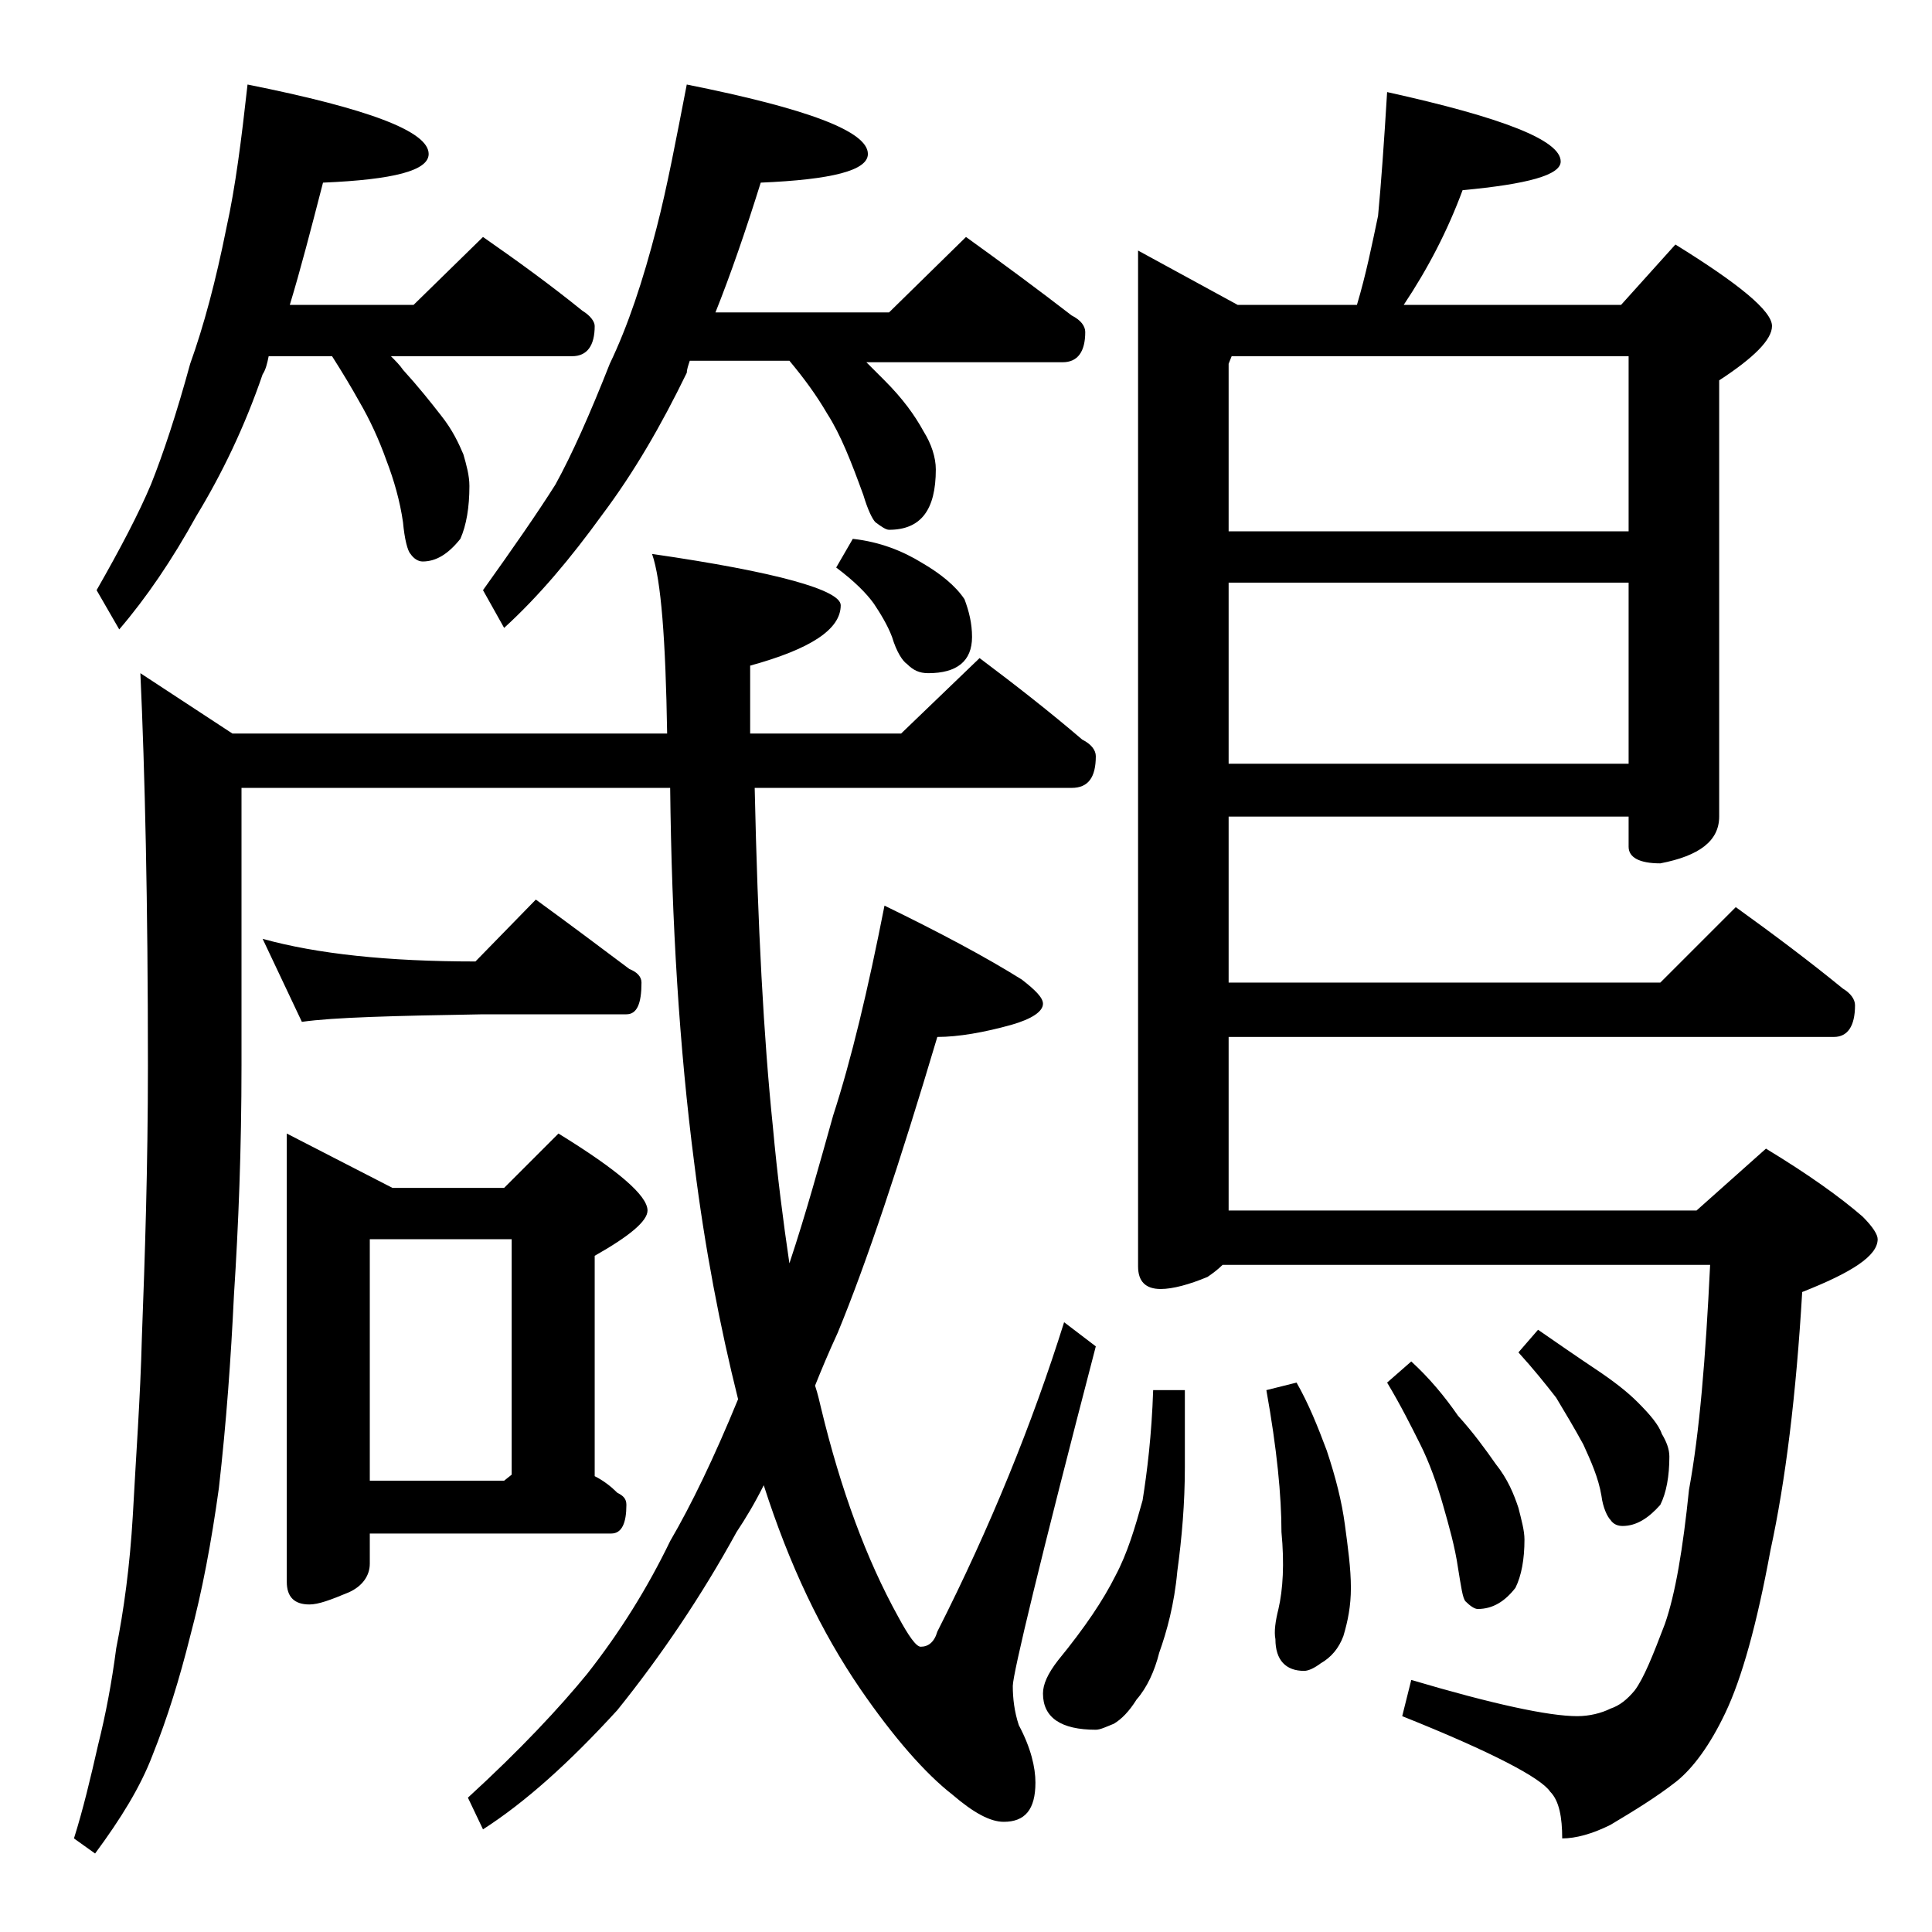
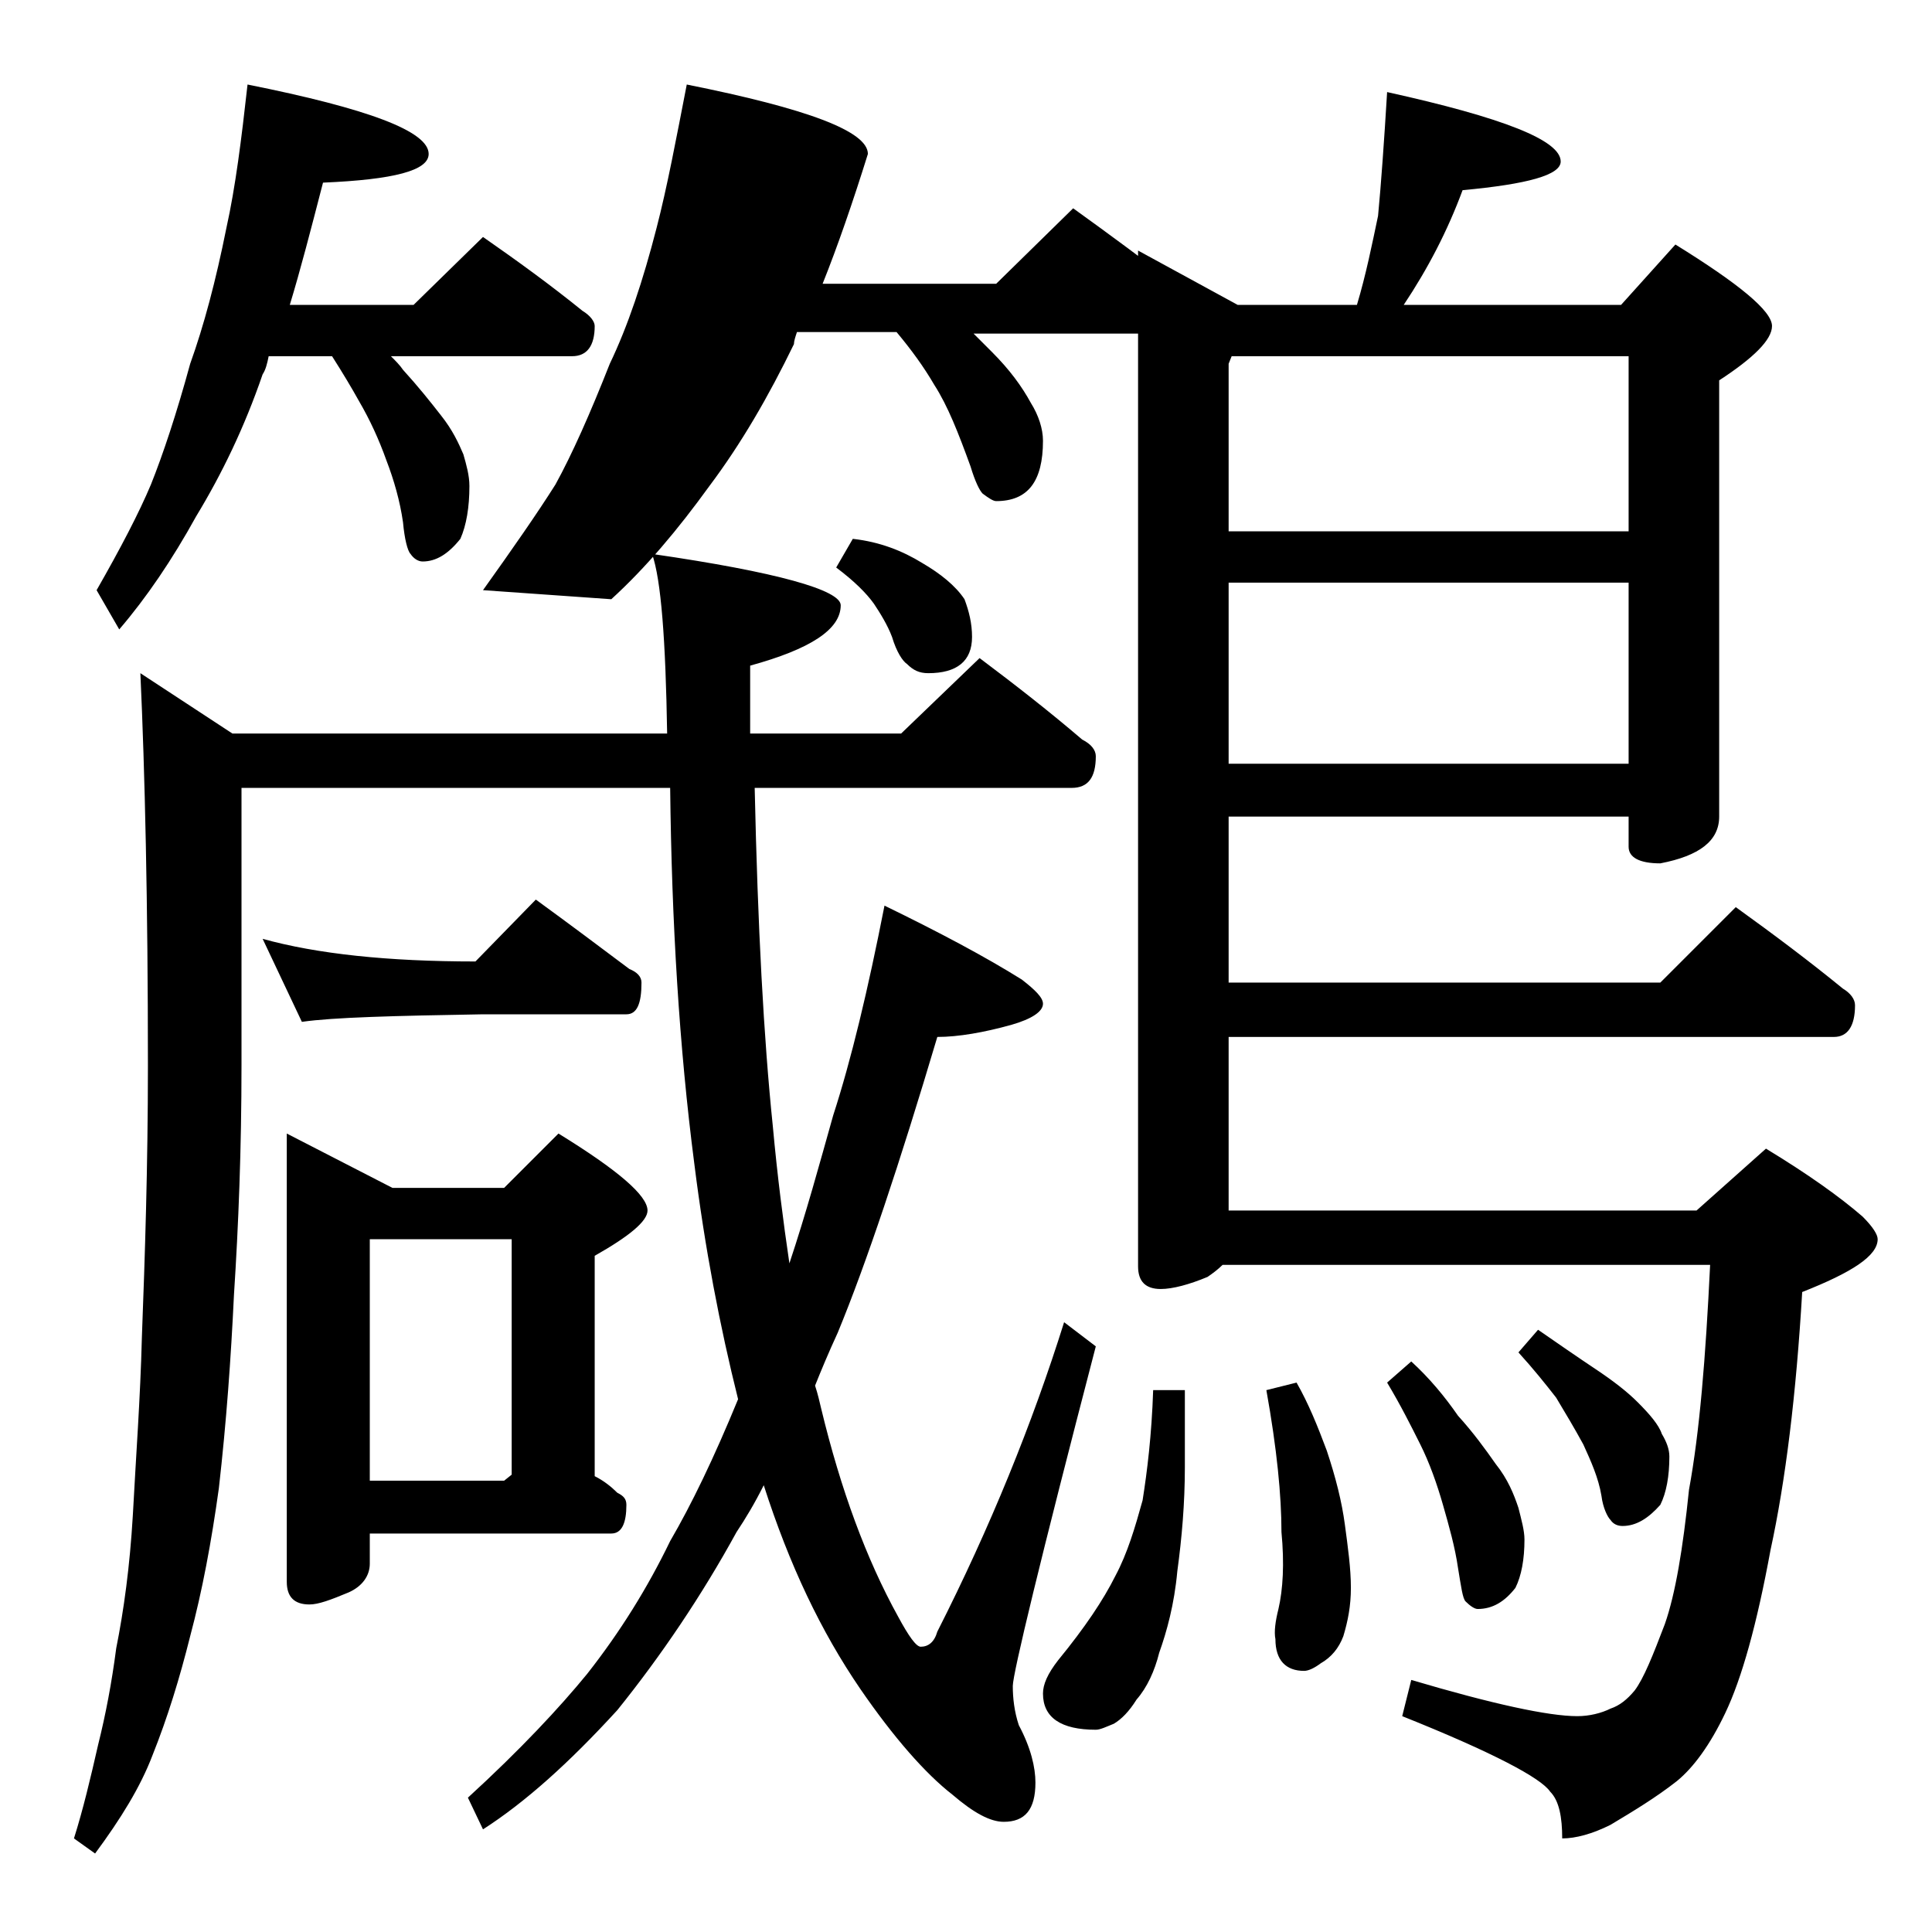
<svg xmlns="http://www.w3.org/2000/svg" version="1.1" id="Layer_1" x="0px" y="0px" viewBox="0 0 128 128" enable-background="new 0 0 128 128" xml:space="preserve">
-   <path d="M64.9,43.6c2.4,1.8,4.7,3.6,6.8,5.4c0.6,0.3,0.9,0.7,0.9,1.1c0,1.4-0.5,2.1-1.6,2.1h-21c0.2,9.2,0.6,16.6,1.2,22.4  c0.3,3.3,0.7,6.4,1.1,9.1c1.1-3.3,2-6.6,2.9-9.8c1.2-3.7,2.3-8.3,3.4-13.9c3.7,1.8,6.7,3.4,9.1,4.9c0.9,0.7,1.4,1.2,1.4,1.6  c0,0.5-0.7,1-2.1,1.4c-1.8,0.5-3.5,0.8-4.9,0.8c-2.5,8.4-4.7,15-6.6,19.6c-0.6,1.3-1.1,2.5-1.5,3.5c0.2,0.6,0.3,1.1,0.4,1.5  c1.3,5.4,3,10,5.1,13.8c0.7,1.3,1.2,2,1.5,2c0.5,0,0.9-0.3,1.1-1c3.5-6.9,6.3-13.8,8.4-20.5l2.1,1.6c-3.7,14.2-5.5,21.7-5.5,22.5  c0,0.8,0.1,1.7,0.4,2.6c0.8,1.5,1.1,2.8,1.1,3.8c0,1.8-0.7,2.6-2.1,2.6c-0.9,0-2-0.6-3.4-1.8c-1.8-1.4-3.9-3.8-6.1-7  c-2.6-3.8-4.7-8.2-6.4-13.5c-0.6,1.2-1.2,2.2-1.8,3.1c-2.3,4.2-5,8.2-7.9,11.8c-3.2,3.5-6.1,6.1-8.9,7.9l-1-2.1  c3.5-3.2,6.1-6,7.9-8.2c2.2-2.8,4-5.7,5.5-8.8c1.4-2.4,2.9-5.5,4.5-9.4c-1.2-4.8-2.2-10-2.9-15.6c-1-7.7-1.5-16-1.6-24.9H16v18.4  c0,5.5-0.2,10.6-0.5,15.2c-0.2,4.2-0.5,8.4-1,12.8c-0.5,3.6-1.1,6.8-1.9,9.8c-0.7,2.8-1.5,5.4-2.5,7.9c-0.8,2.1-2.1,4.2-3.8,6.5  l-1.4-1c0.6-1.9,1.1-4,1.6-6.2c0.5-2,0.9-4.1,1.2-6.4c0.5-2.5,0.9-5.4,1.1-8.8c0.2-3.8,0.5-7.8,0.6-11.8c0.2-5.3,0.4-11.3,0.4-18  c0-10.8-0.2-19.5-0.5-26l6.1,4h28.8c-0.1-6.2-0.4-10.2-1-11.9c8.3,1.2,12.5,2.4,12.5,3.4c0,1.6-2,2.9-6,4v4.5h10L64.9,43.6z   M16.4,5.6c8,1.6,12,3.1,12,4.6c0,1.1-2.3,1.7-7,1.9c-0.8,3.1-1.5,5.8-2.2,8.1h8.2l4.6-4.5c2.3,1.6,4.5,3.2,6.6,4.9  c0.5,0.3,0.8,0.7,0.8,1c0,1.3-0.5,2-1.5,2h-12c0.3,0.3,0.6,0.6,0.8,0.9c1,1.1,1.8,2.1,2.5,3c0.8,1,1.2,1.9,1.5,2.6  c0.2,0.7,0.4,1.4,0.4,2.1c0,1.4-0.2,2.6-0.6,3.5c-0.8,1-1.6,1.5-2.5,1.5c-0.3,0-0.6-0.2-0.8-0.5c-0.2-0.2-0.4-1-0.5-2.1  c-0.2-1.4-0.6-2.8-1.1-4.1c-0.5-1.4-1.1-2.7-1.8-3.9c-0.5-0.9-1.1-1.9-1.8-3h-4.2c-0.1,0.5-0.2,0.9-0.4,1.2  c-1.2,3.5-2.7,6.6-4.4,9.4c-1.6,2.9-3.3,5.4-5.1,7.5l-1.5-2.6c1.6-2.8,2.8-5.1,3.6-7c0.8-2,1.7-4.7,2.6-8c0.9-2.5,1.7-5.5,2.4-9  C15.6,12.4,16,9.2,16.4,5.6z M17.4,62.2c3.6,1,8.3,1.5,14.1,1.5l4-4.1c2.2,1.6,4.2,3.1,6.2,4.6c0.5,0.2,0.8,0.5,0.8,0.9  c0,1.4-0.3,2.1-1,2.1H32c-5.9,0.1-9.9,0.2-12,0.5L17.4,62.2z M19,75.1l7,3.6h7.4l3.6-3.6c3.9,2.4,5.9,4.1,5.9,5.1  c0,0.7-1.2,1.7-3.5,3v14.6c0.6,0.3,1.1,0.7,1.5,1.1c0.4,0.2,0.6,0.4,0.6,0.8c0,1.2-0.3,1.9-1,1.9h-16v2c0,0.8-0.5,1.5-1.4,1.9  c-1.2,0.5-2,0.8-2.6,0.8c-1,0-1.5-0.5-1.5-1.5V75.1z M24.5,98.1h8.9l0.5-0.4V82.1h-9.4V98.1z M45.5,5.6c8,1.6,12,3.1,12,4.6  c0,1.1-2.4,1.7-7.1,1.9c-1,3.2-2,6.1-3,8.6h11.5l5.1-5c2.5,1.8,4.8,3.5,7,5.2c0.6,0.3,0.9,0.7,0.9,1.1c0,1.3-0.5,2-1.5,2h-13  c0.5,0.5,0.9,0.9,1.2,1.2c1.2,1.2,2,2.3,2.6,3.4c0.5,0.8,0.8,1.7,0.8,2.5c0,2.7-1,4-3.1,4c-0.2,0-0.5-0.2-0.9-0.5  c-0.2-0.2-0.5-0.8-0.8-1.8c-0.8-2.2-1.5-4-2.4-5.4c-0.7-1.2-1.5-2.3-2.5-3.5h-6.6c-0.1,0.3-0.2,0.6-0.2,0.8  c-1.7,3.5-3.5,6.6-5.6,9.4c-2.1,2.9-4.2,5.4-6.5,7.5L32,39.1c2-2.8,3.6-5.1,4.8-7c1.1-2,2.3-4.7,3.6-8c1.2-2.5,2.2-5.5,3.1-9  C44.2,12.4,44.8,9.2,45.5,5.6z M56.5,35.7c1.8,0.2,3.3,0.8,4.6,1.6c1.2,0.7,2.2,1.5,2.8,2.4c0.3,0.8,0.5,1.6,0.5,2.5  c0,1.6-1,2.4-2.9,2.4c-0.6,0-1-0.2-1.4-0.6c-0.3-0.2-0.7-0.8-1-1.8c-0.3-0.8-0.8-1.6-1.2-2.2c-0.5-0.7-1.3-1.5-2.5-2.4L56.5,35.7z   M76.4,92.1h2.1v5.1c0,2.4-0.2,4.7-0.5,6.9c-0.2,2.2-0.7,4-1.2,5.4c-0.3,1.2-0.8,2.3-1.5,3.1c-0.5,0.8-1,1.3-1.5,1.6  c-0.5,0.2-0.9,0.4-1.2,0.4c-2.3,0-3.5-0.8-3.5-2.4c0-0.6,0.3-1.3,1-2.2c1.8-2.2,3-4,3.8-5.6c0.8-1.5,1.3-3.2,1.8-5  C76,97.5,76.3,95.1,76.4,92.1z M91.9,6.1c7.7,1.7,11.5,3.2,11.5,4.6c0,0.9-2.2,1.5-6.5,1.9c-1,2.7-2.3,5.2-3.9,7.6h14.4l3.6-4  c4.2,2.6,6.4,4.4,6.4,5.4c0,0.9-1.2,2.1-3.5,3.6v28.9c0,1.6-1.3,2.6-3.9,3.1c-1.4,0-2.1-0.4-2.1-1.1v-2H81.4v11H110l5-5  c2.5,1.8,4.9,3.6,7.1,5.4c0.5,0.3,0.8,0.7,0.8,1.1c0,1.4-0.5,2.1-1.4,2.1H81.4v11.5h31l4.6-4.1c2.8,1.7,4.9,3.2,6.4,4.5  c0.7,0.7,1,1.2,1,1.5c0,1.1-1.7,2.2-5,3.5c-0.4,6.8-1.1,12.5-2.1,17.1c-0.9,4.9-1.9,8.5-3,10.8c-1,2.1-2.1,3.6-3.2,4.5  c-1.4,1.1-2.9,2-4.4,2.9c-1.2,0.6-2.3,0.9-3.2,0.9c0-1.4-0.2-2.5-0.8-3.1c-0.6-0.9-3.8-2.6-9.8-5l0.6-2.4c5.4,1.6,9.1,2.4,11,2.4  c0.8,0,1.6-0.2,2.2-0.5c0.6-0.2,1.1-0.6,1.6-1.2c0.6-0.8,1.2-2.3,2-4.4c0.7-2,1.2-5,1.6-8.9c0.7-3.8,1.1-8.7,1.4-14.9H81  c-0.3,0.3-0.7,0.6-1,0.8c-1.2,0.5-2.3,0.8-3.1,0.8c-1,0-1.5-0.5-1.5-1.5V16.6l6.6,3.6h7.9c0.6-2,1-4,1.4-5.9  C91.5,12.2,91.7,9.4,91.9,6.1z M81.4,35.2h26.5V23.6H81.6l-0.2,0.5V35.2z M81.4,50.6h26.5v-12H81.4V50.6z M85.9,91.6  c0.8,1.4,1.4,2.9,2,4.5c0.6,1.8,1,3.4,1.2,4.9s0.4,2.9,0.4,4.2c0,1.2-0.2,2.2-0.5,3.2c-0.3,0.8-0.8,1.4-1.5,1.8  c-0.4,0.3-0.8,0.5-1.1,0.5c-1.2,0-1.9-0.7-1.9-2.1c-0.1-0.5,0-1.2,0.2-2c0.3-1.3,0.4-3,0.2-5.1c0-2.4-0.3-5.5-1-9.4L85.9,91.6z   M93.5,90.2c1.2,1.1,2.2,2.3,3.1,3.6c1,1.1,1.8,2.2,2.5,3.2c0.8,1,1.2,2,1.5,2.9c0.2,0.8,0.4,1.5,0.4,2.1c0,1.3-0.2,2.4-0.6,3.2  c-0.7,0.9-1.5,1.4-2.5,1.4c-0.2,0-0.5-0.2-0.8-0.5c-0.2-0.2-0.3-1-0.5-2.2c-0.2-1.4-0.6-2.8-1-4.2c-0.4-1.4-0.9-2.8-1.5-4  c-0.6-1.2-1.3-2.6-2.2-4.1L93.5,90.2z M101.9,88.1c1.3,0.9,2.6,1.8,3.8,2.6c1.2,0.8,2.1,1.5,2.8,2.2c0.8,0.8,1.4,1.5,1.6,2.1  c0.3,0.5,0.5,1,0.5,1.5c0,1.3-0.2,2.4-0.6,3.2c-0.8,0.9-1.6,1.4-2.5,1.4c-0.3,0-0.6-0.1-0.8-0.4c-0.2-0.2-0.5-0.8-0.6-1.6  c-0.2-1.2-0.7-2.3-1.2-3.4c-0.6-1.1-1.2-2.1-1.8-3.1c-0.7-0.9-1.5-1.9-2.5-3L101.9,88.1z" />
+   <path d="M64.9,43.6c2.4,1.8,4.7,3.6,6.8,5.4c0.6,0.3,0.9,0.7,0.9,1.1c0,1.4-0.5,2.1-1.6,2.1h-21c0.2,9.2,0.6,16.6,1.2,22.4  c0.3,3.3,0.7,6.4,1.1,9.1c1.1-3.3,2-6.6,2.9-9.8c1.2-3.7,2.3-8.3,3.4-13.9c3.7,1.8,6.7,3.4,9.1,4.9c0.9,0.7,1.4,1.2,1.4,1.6  c0,0.5-0.7,1-2.1,1.4c-1.8,0.5-3.5,0.8-4.9,0.8c-2.5,8.4-4.7,15-6.6,19.6c-0.6,1.3-1.1,2.5-1.5,3.5c0.2,0.6,0.3,1.1,0.4,1.5  c1.3,5.4,3,10,5.1,13.8c0.7,1.3,1.2,2,1.5,2c0.5,0,0.9-0.3,1.1-1c3.5-6.9,6.3-13.8,8.4-20.5l2.1,1.6c-3.7,14.2-5.5,21.7-5.5,22.5  c0,0.8,0.1,1.7,0.4,2.6c0.8,1.5,1.1,2.8,1.1,3.8c0,1.8-0.7,2.6-2.1,2.6c-0.9,0-2-0.6-3.4-1.8c-1.8-1.4-3.9-3.8-6.1-7  c-2.6-3.8-4.7-8.2-6.4-13.5c-0.6,1.2-1.2,2.2-1.8,3.1c-2.3,4.2-5,8.2-7.9,11.8c-3.2,3.5-6.1,6.1-8.9,7.9l-1-2.1  c3.5-3.2,6.1-6,7.9-8.2c2.2-2.8,4-5.7,5.5-8.8c1.4-2.4,2.9-5.5,4.5-9.4c-1.2-4.8-2.2-10-2.9-15.6c-1-7.7-1.5-16-1.6-24.9H16v18.4  c0,5.5-0.2,10.6-0.5,15.2c-0.2,4.2-0.5,8.4-1,12.8c-0.5,3.6-1.1,6.8-1.9,9.8c-0.7,2.8-1.5,5.4-2.5,7.9c-0.8,2.1-2.1,4.2-3.8,6.5  l-1.4-1c0.6-1.9,1.1-4,1.6-6.2c0.5-2,0.9-4.1,1.2-6.4c0.5-2.5,0.9-5.4,1.1-8.8c0.2-3.8,0.5-7.8,0.6-11.8c0.2-5.3,0.4-11.3,0.4-18  c0-10.8-0.2-19.5-0.5-26l6.1,4h28.8c-0.1-6.2-0.4-10.2-1-11.9c8.3,1.2,12.5,2.4,12.5,3.4c0,1.6-2,2.9-6,4v4.5h10L64.9,43.6z   M16.4,5.6c8,1.6,12,3.1,12,4.6c0,1.1-2.3,1.7-7,1.9c-0.8,3.1-1.5,5.8-2.2,8.1h8.2l4.6-4.5c2.3,1.6,4.5,3.2,6.6,4.9  c0.5,0.3,0.8,0.7,0.8,1c0,1.3-0.5,2-1.5,2h-12c0.3,0.3,0.6,0.6,0.8,0.9c1,1.1,1.8,2.1,2.5,3c0.8,1,1.2,1.9,1.5,2.6  c0.2,0.7,0.4,1.4,0.4,2.1c0,1.4-0.2,2.6-0.6,3.5c-0.8,1-1.6,1.5-2.5,1.5c-0.3,0-0.6-0.2-0.8-0.5c-0.2-0.2-0.4-1-0.5-2.1  c-0.2-1.4-0.6-2.8-1.1-4.1c-0.5-1.4-1.1-2.7-1.8-3.9c-0.5-0.9-1.1-1.9-1.8-3h-4.2c-0.1,0.5-0.2,0.9-0.4,1.2  c-1.2,3.5-2.7,6.6-4.4,9.4c-1.6,2.9-3.3,5.4-5.1,7.5l-1.5-2.6c1.6-2.8,2.8-5.1,3.6-7c0.8-2,1.7-4.7,2.6-8c0.9-2.5,1.7-5.5,2.4-9  C15.6,12.4,16,9.2,16.4,5.6z M17.4,62.2c3.6,1,8.3,1.5,14.1,1.5l4-4.1c2.2,1.6,4.2,3.1,6.2,4.6c0.5,0.2,0.8,0.5,0.8,0.9  c0,1.4-0.3,2.1-1,2.1H32c-5.9,0.1-9.9,0.2-12,0.5L17.4,62.2z M19,75.1l7,3.6h7.4l3.6-3.6c3.9,2.4,5.9,4.1,5.9,5.1  c0,0.7-1.2,1.7-3.5,3v14.6c0.6,0.3,1.1,0.7,1.5,1.1c0.4,0.2,0.6,0.4,0.6,0.8c0,1.2-0.3,1.9-1,1.9h-16v2c0,0.8-0.5,1.5-1.4,1.9  c-1.2,0.5-2,0.8-2.6,0.8c-1,0-1.5-0.5-1.5-1.5V75.1z M24.5,98.1h8.9l0.5-0.4V82.1h-9.4V98.1z M45.5,5.6c8,1.6,12,3.1,12,4.6  c-1,3.2-2,6.1-3,8.6h11.5l5.1-5c2.5,1.8,4.8,3.5,7,5.2c0.6,0.3,0.9,0.7,0.9,1.1c0,1.3-0.5,2-1.5,2h-13  c0.5,0.5,0.9,0.9,1.2,1.2c1.2,1.2,2,2.3,2.6,3.4c0.5,0.8,0.8,1.7,0.8,2.5c0,2.7-1,4-3.1,4c-0.2,0-0.5-0.2-0.9-0.5  c-0.2-0.2-0.5-0.8-0.8-1.8c-0.8-2.2-1.5-4-2.4-5.4c-0.7-1.2-1.5-2.3-2.5-3.5h-6.6c-0.1,0.3-0.2,0.6-0.2,0.8  c-1.7,3.5-3.5,6.6-5.6,9.4c-2.1,2.9-4.2,5.4-6.5,7.5L32,39.1c2-2.8,3.6-5.1,4.8-7c1.1-2,2.3-4.7,3.6-8c1.2-2.5,2.2-5.5,3.1-9  C44.2,12.4,44.8,9.2,45.5,5.6z M56.5,35.7c1.8,0.2,3.3,0.8,4.6,1.6c1.2,0.7,2.2,1.5,2.8,2.4c0.3,0.8,0.5,1.6,0.5,2.5  c0,1.6-1,2.4-2.9,2.4c-0.6,0-1-0.2-1.4-0.6c-0.3-0.2-0.7-0.8-1-1.8c-0.3-0.8-0.8-1.6-1.2-2.2c-0.5-0.7-1.3-1.5-2.5-2.4L56.5,35.7z   M76.4,92.1h2.1v5.1c0,2.4-0.2,4.7-0.5,6.9c-0.2,2.2-0.7,4-1.2,5.4c-0.3,1.2-0.8,2.3-1.5,3.1c-0.5,0.8-1,1.3-1.5,1.6  c-0.5,0.2-0.9,0.4-1.2,0.4c-2.3,0-3.5-0.8-3.5-2.4c0-0.6,0.3-1.3,1-2.2c1.8-2.2,3-4,3.8-5.6c0.8-1.5,1.3-3.2,1.8-5  C76,97.5,76.3,95.1,76.4,92.1z M91.9,6.1c7.7,1.7,11.5,3.2,11.5,4.6c0,0.9-2.2,1.5-6.5,1.9c-1,2.7-2.3,5.2-3.9,7.6h14.4l3.6-4  c4.2,2.6,6.4,4.4,6.4,5.4c0,0.9-1.2,2.1-3.5,3.6v28.9c0,1.6-1.3,2.6-3.9,3.1c-1.4,0-2.1-0.4-2.1-1.1v-2H81.4v11H110l5-5  c2.5,1.8,4.9,3.6,7.1,5.4c0.5,0.3,0.8,0.7,0.8,1.1c0,1.4-0.5,2.1-1.4,2.1H81.4v11.5h31l4.6-4.1c2.8,1.7,4.9,3.2,6.4,4.5  c0.7,0.7,1,1.2,1,1.5c0,1.1-1.7,2.2-5,3.5c-0.4,6.8-1.1,12.5-2.1,17.1c-0.9,4.9-1.9,8.5-3,10.8c-1,2.1-2.1,3.6-3.2,4.5  c-1.4,1.1-2.9,2-4.4,2.9c-1.2,0.6-2.3,0.9-3.2,0.9c0-1.4-0.2-2.5-0.8-3.1c-0.6-0.9-3.8-2.6-9.8-5l0.6-2.4c5.4,1.6,9.1,2.4,11,2.4  c0.8,0,1.6-0.2,2.2-0.5c0.6-0.2,1.1-0.6,1.6-1.2c0.6-0.8,1.2-2.3,2-4.4c0.7-2,1.2-5,1.6-8.9c0.7-3.8,1.1-8.7,1.4-14.9H81  c-0.3,0.3-0.7,0.6-1,0.8c-1.2,0.5-2.3,0.8-3.1,0.8c-1,0-1.5-0.5-1.5-1.5V16.6l6.6,3.6h7.9c0.6-2,1-4,1.4-5.9  C91.5,12.2,91.7,9.4,91.9,6.1z M81.4,35.2h26.5V23.6H81.6l-0.2,0.5V35.2z M81.4,50.6h26.5v-12H81.4V50.6z M85.9,91.6  c0.8,1.4,1.4,2.9,2,4.5c0.6,1.8,1,3.4,1.2,4.9s0.4,2.9,0.4,4.2c0,1.2-0.2,2.2-0.5,3.2c-0.3,0.8-0.8,1.4-1.5,1.8  c-0.4,0.3-0.8,0.5-1.1,0.5c-1.2,0-1.9-0.7-1.9-2.1c-0.1-0.5,0-1.2,0.2-2c0.3-1.3,0.4-3,0.2-5.1c0-2.4-0.3-5.5-1-9.4L85.9,91.6z   M93.5,90.2c1.2,1.1,2.2,2.3,3.1,3.6c1,1.1,1.8,2.2,2.5,3.2c0.8,1,1.2,2,1.5,2.9c0.2,0.8,0.4,1.5,0.4,2.1c0,1.3-0.2,2.4-0.6,3.2  c-0.7,0.9-1.5,1.4-2.5,1.4c-0.2,0-0.5-0.2-0.8-0.5c-0.2-0.2-0.3-1-0.5-2.2c-0.2-1.4-0.6-2.8-1-4.2c-0.4-1.4-0.9-2.8-1.5-4  c-0.6-1.2-1.3-2.6-2.2-4.1L93.5,90.2z M101.9,88.1c1.3,0.9,2.6,1.8,3.8,2.6c1.2,0.8,2.1,1.5,2.8,2.2c0.8,0.8,1.4,1.5,1.6,2.1  c0.3,0.5,0.5,1,0.5,1.5c0,1.3-0.2,2.4-0.6,3.2c-0.8,0.9-1.6,1.4-2.5,1.4c-0.3,0-0.6-0.1-0.8-0.4c-0.2-0.2-0.5-0.8-0.6-1.6  c-0.2-1.2-0.7-2.3-1.2-3.4c-0.6-1.1-1.2-2.1-1.8-3.1c-0.7-0.9-1.5-1.9-2.5-3L101.9,88.1z" />
</svg>